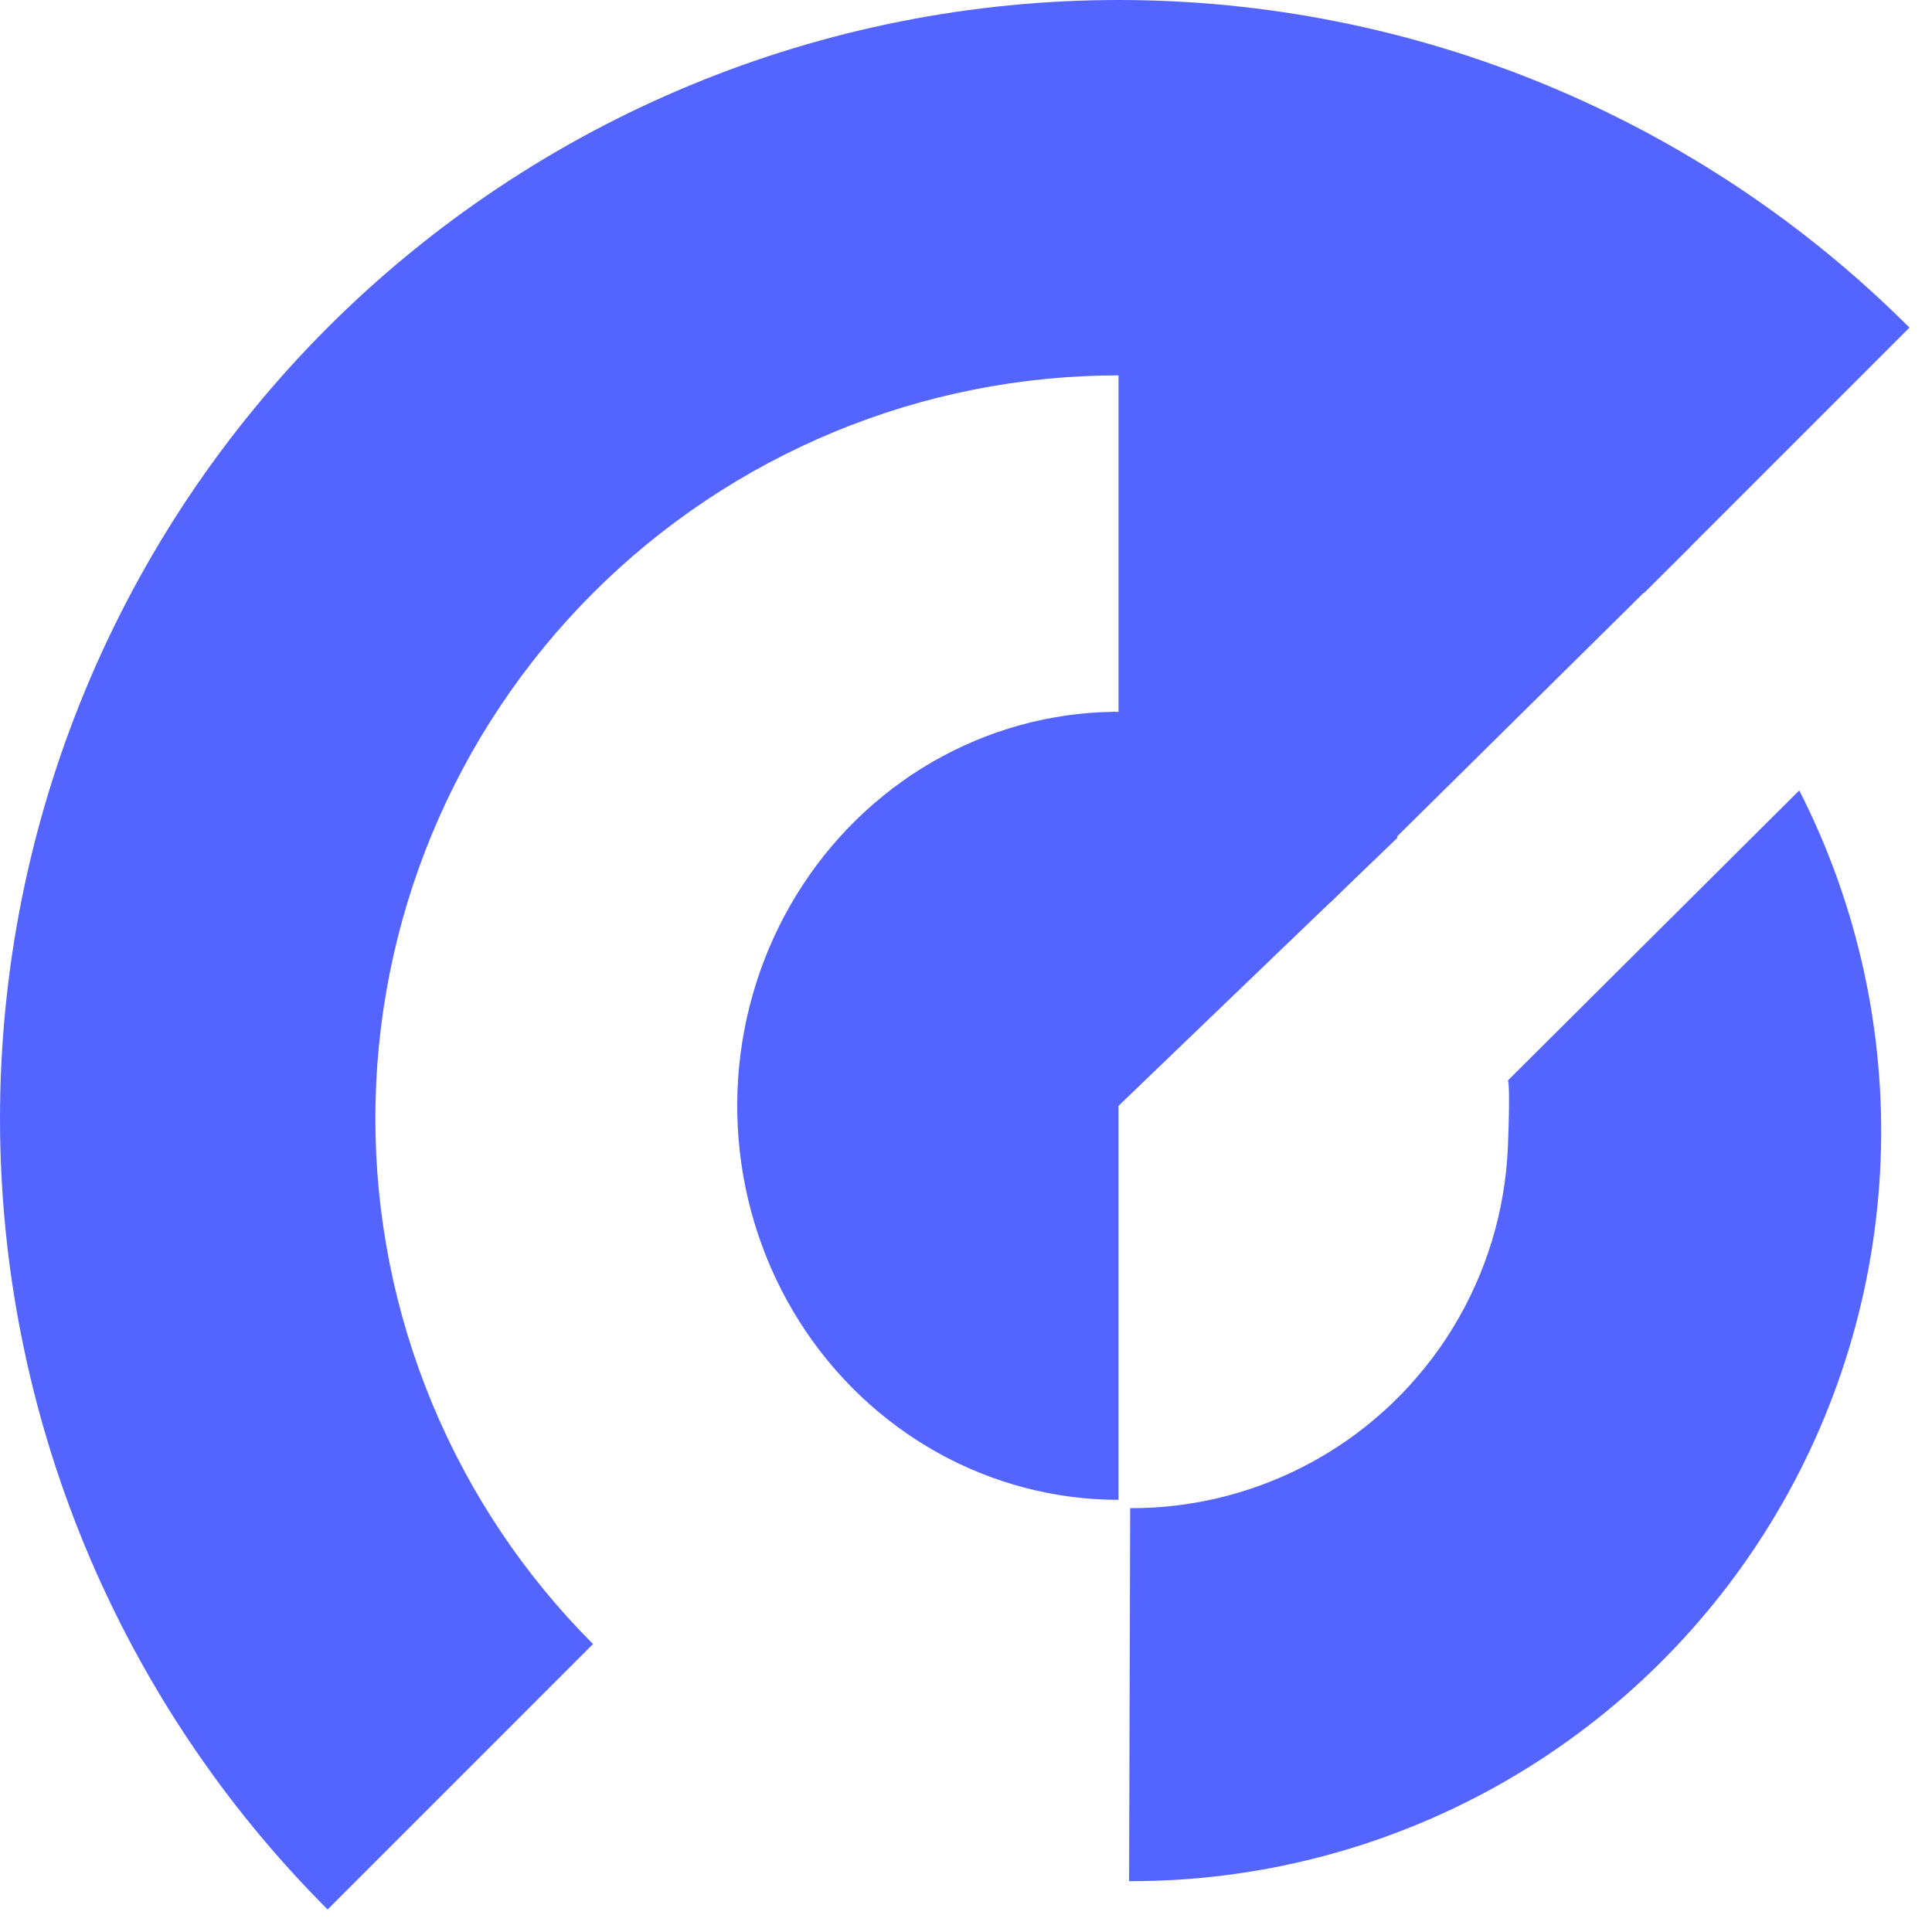
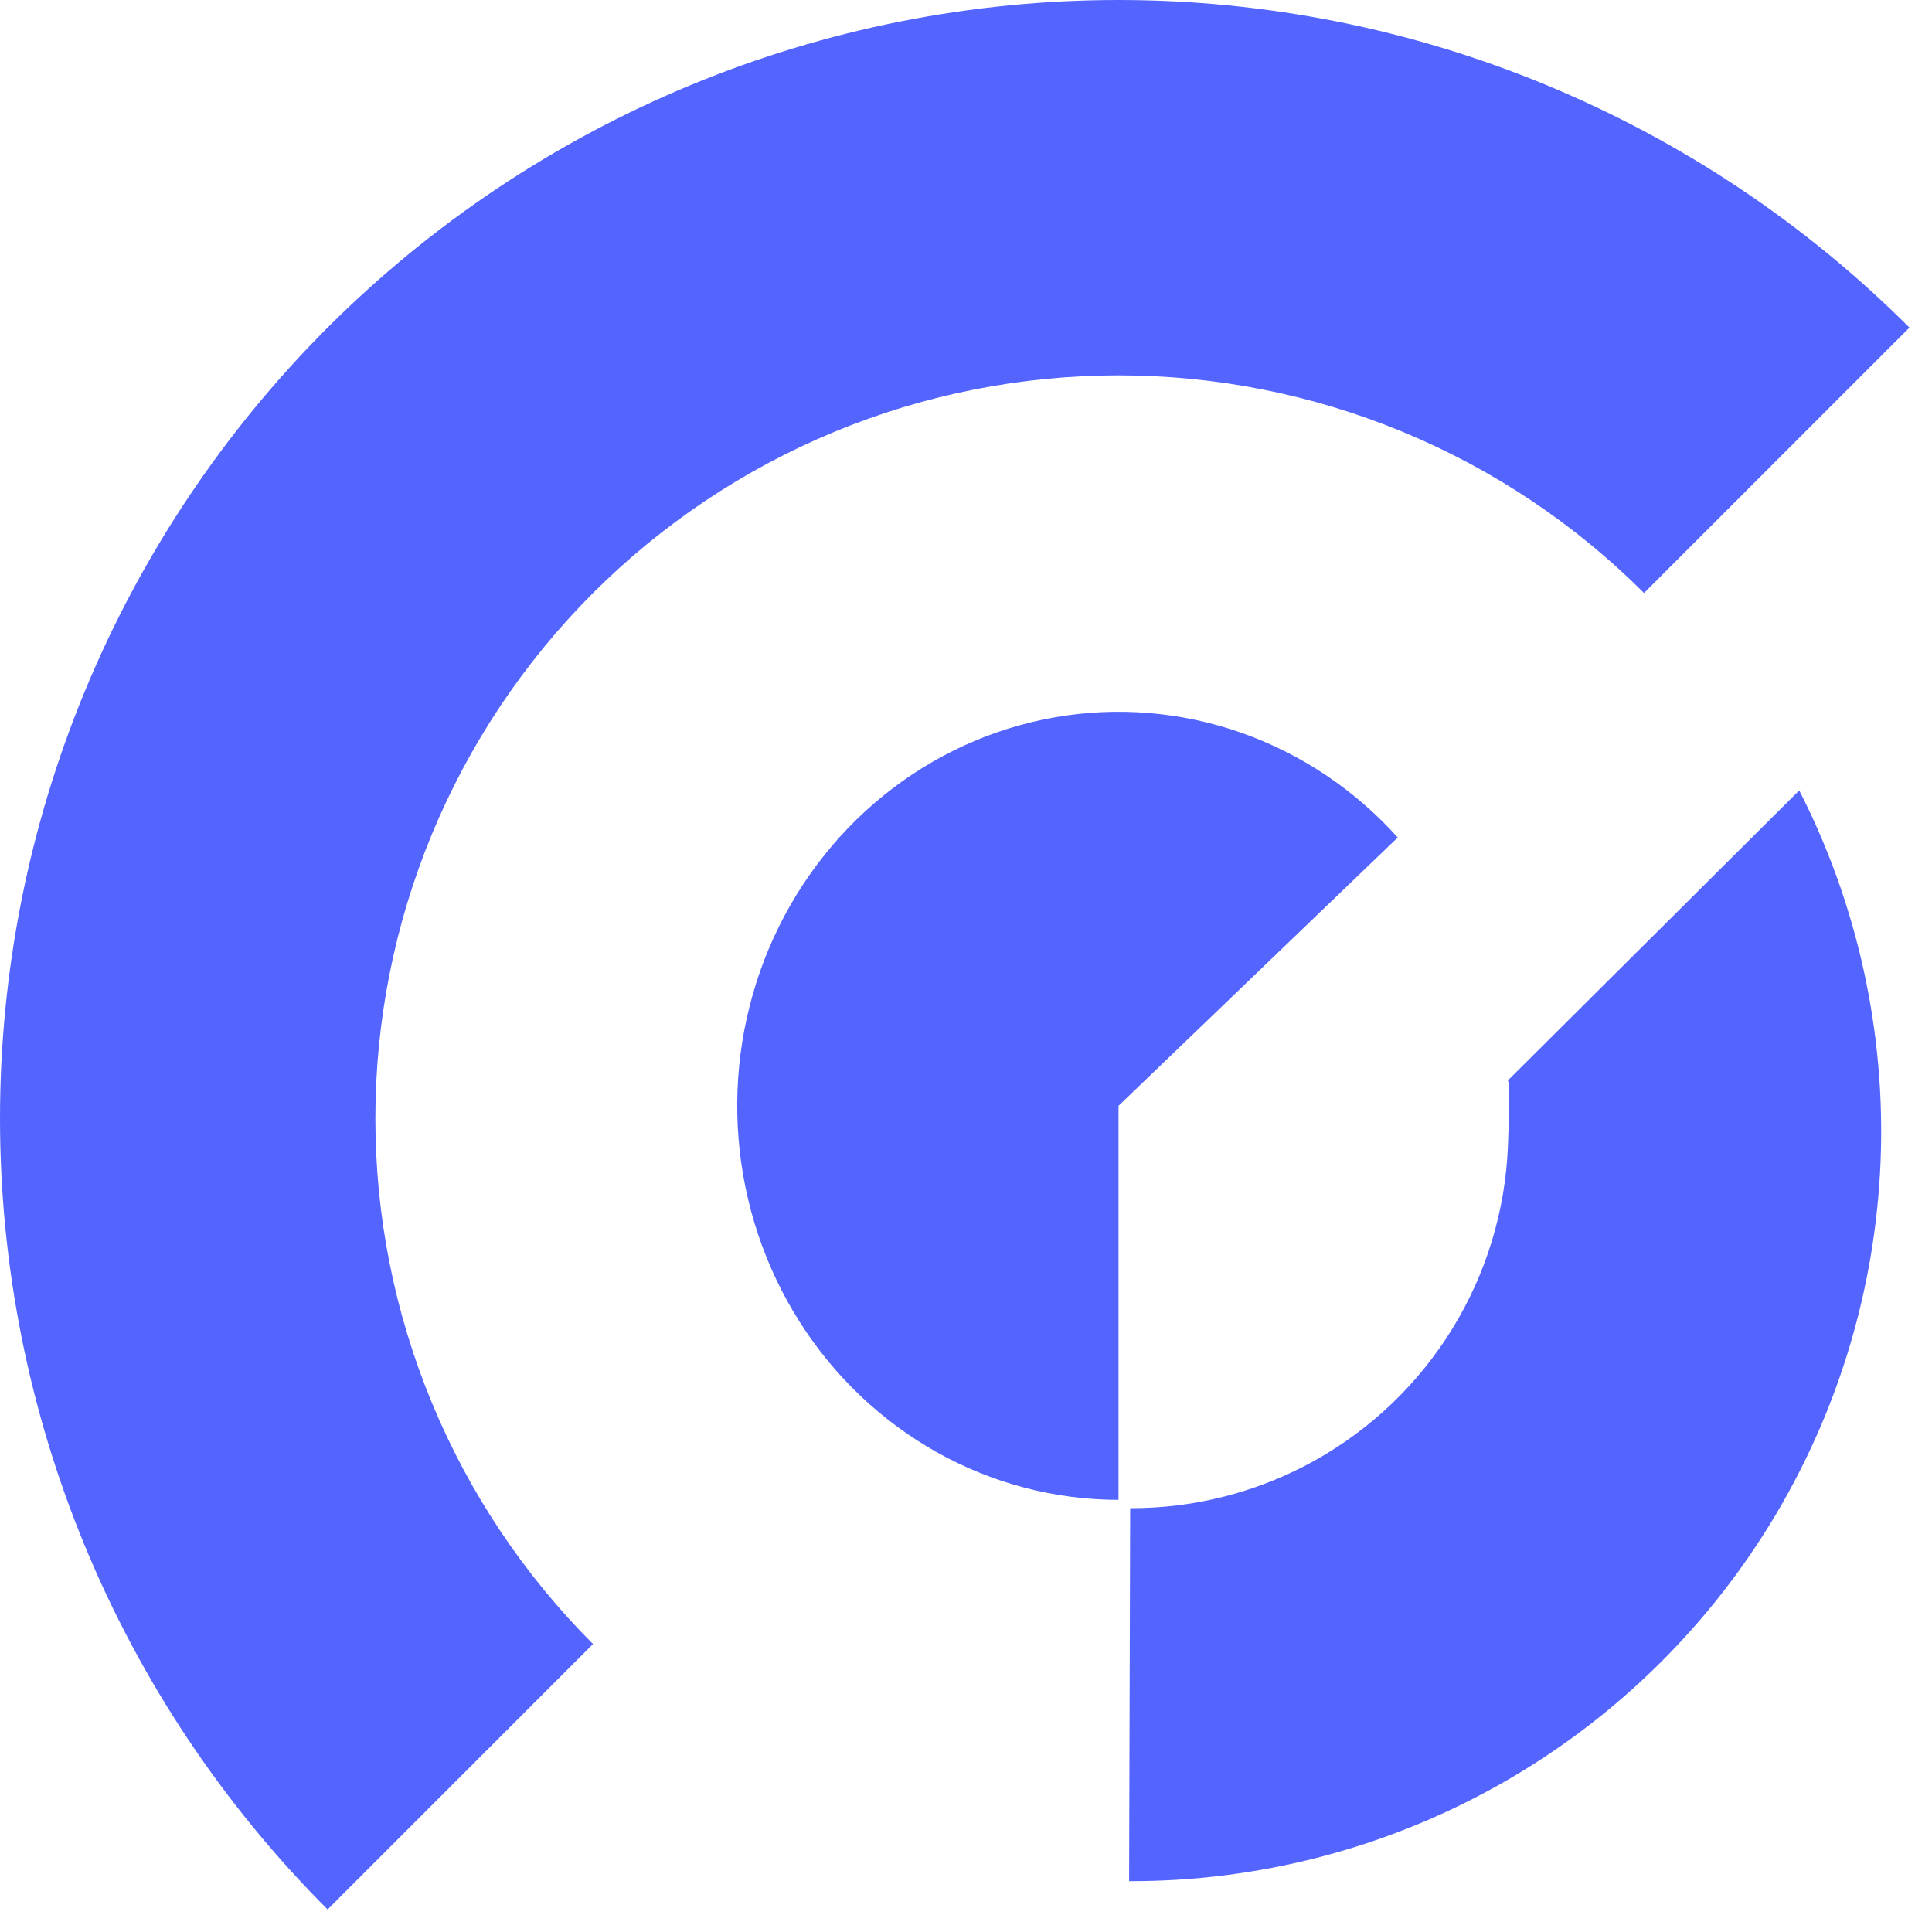
<svg xmlns="http://www.w3.org/2000/svg" width="76" height="76" viewBox="0 0 76 76" fill="none">
  <path d="M12.887 75.113C8.802 71.027 5.561 66.176 3.349 60.838C1.138 55.5 -5.05143e-07 49.778 0 44C5.05143e-07 38.222 1.138 32.5 3.349 27.162C5.561 21.824 8.802 16.973 12.887 12.887C16.973 8.802 21.824 5.561 27.162 3.349C32.5 1.138 38.222 -1.44652e-06 44 0C49.778 1.44653e-06 55.5 1.138 60.838 3.349C66.176 5.561 71.027 8.802 75.113 12.887L64.672 23.328C61.957 20.614 58.734 18.46 55.187 16.991C51.641 15.522 47.839 14.766 44 14.766C40.161 14.766 36.359 15.522 32.813 16.991C29.266 18.46 26.043 20.614 23.328 23.328C20.614 26.043 18.46 29.266 16.991 32.813C15.522 36.359 14.766 40.161 14.766 44C14.766 47.839 15.522 51.641 16.991 55.187C18.46 58.734 20.614 61.957 23.328 64.672L12.887 75.113Z" fill="#5465FF" />
  <path d="M70.778 31.093C73.076 35.597 74.178 40.616 73.978 45.668C73.778 50.72 72.282 55.635 69.636 59.943C66.989 64.251 63.279 67.806 58.863 70.268C54.447 72.729 49.472 74.014 44.416 74L44.458 59.328C47 59.336 49.5 58.69 51.72 57.453C53.94 56.215 55.805 54.428 57.135 52.263C58.466 50.097 59.217 47.626 59.318 45.087C59.418 42.547 59.318 42.5 59.318 42.5L70.778 31.093Z" fill="#5465FF" />
  <path d="M44 59C41.51 59 39.06 58.36 36.869 57.136C34.679 55.913 32.817 54.146 31.453 51.994C30.088 49.842 29.264 47.373 29.054 44.809C28.843 42.246 29.254 39.668 30.248 37.309C31.243 34.951 32.79 32.885 34.75 31.298C36.71 29.712 39.021 28.654 41.475 28.221C43.929 27.788 46.45 27.993 48.808 28.818C51.166 29.642 53.289 31.061 54.984 32.945L44 43.5L44 59Z" fill="#5465FF" />
-   <path d="M44 14L55.5 15L66.5 21.5L52.33 35.5L44 29V14Z" fill="#5465FF" />
</svg>